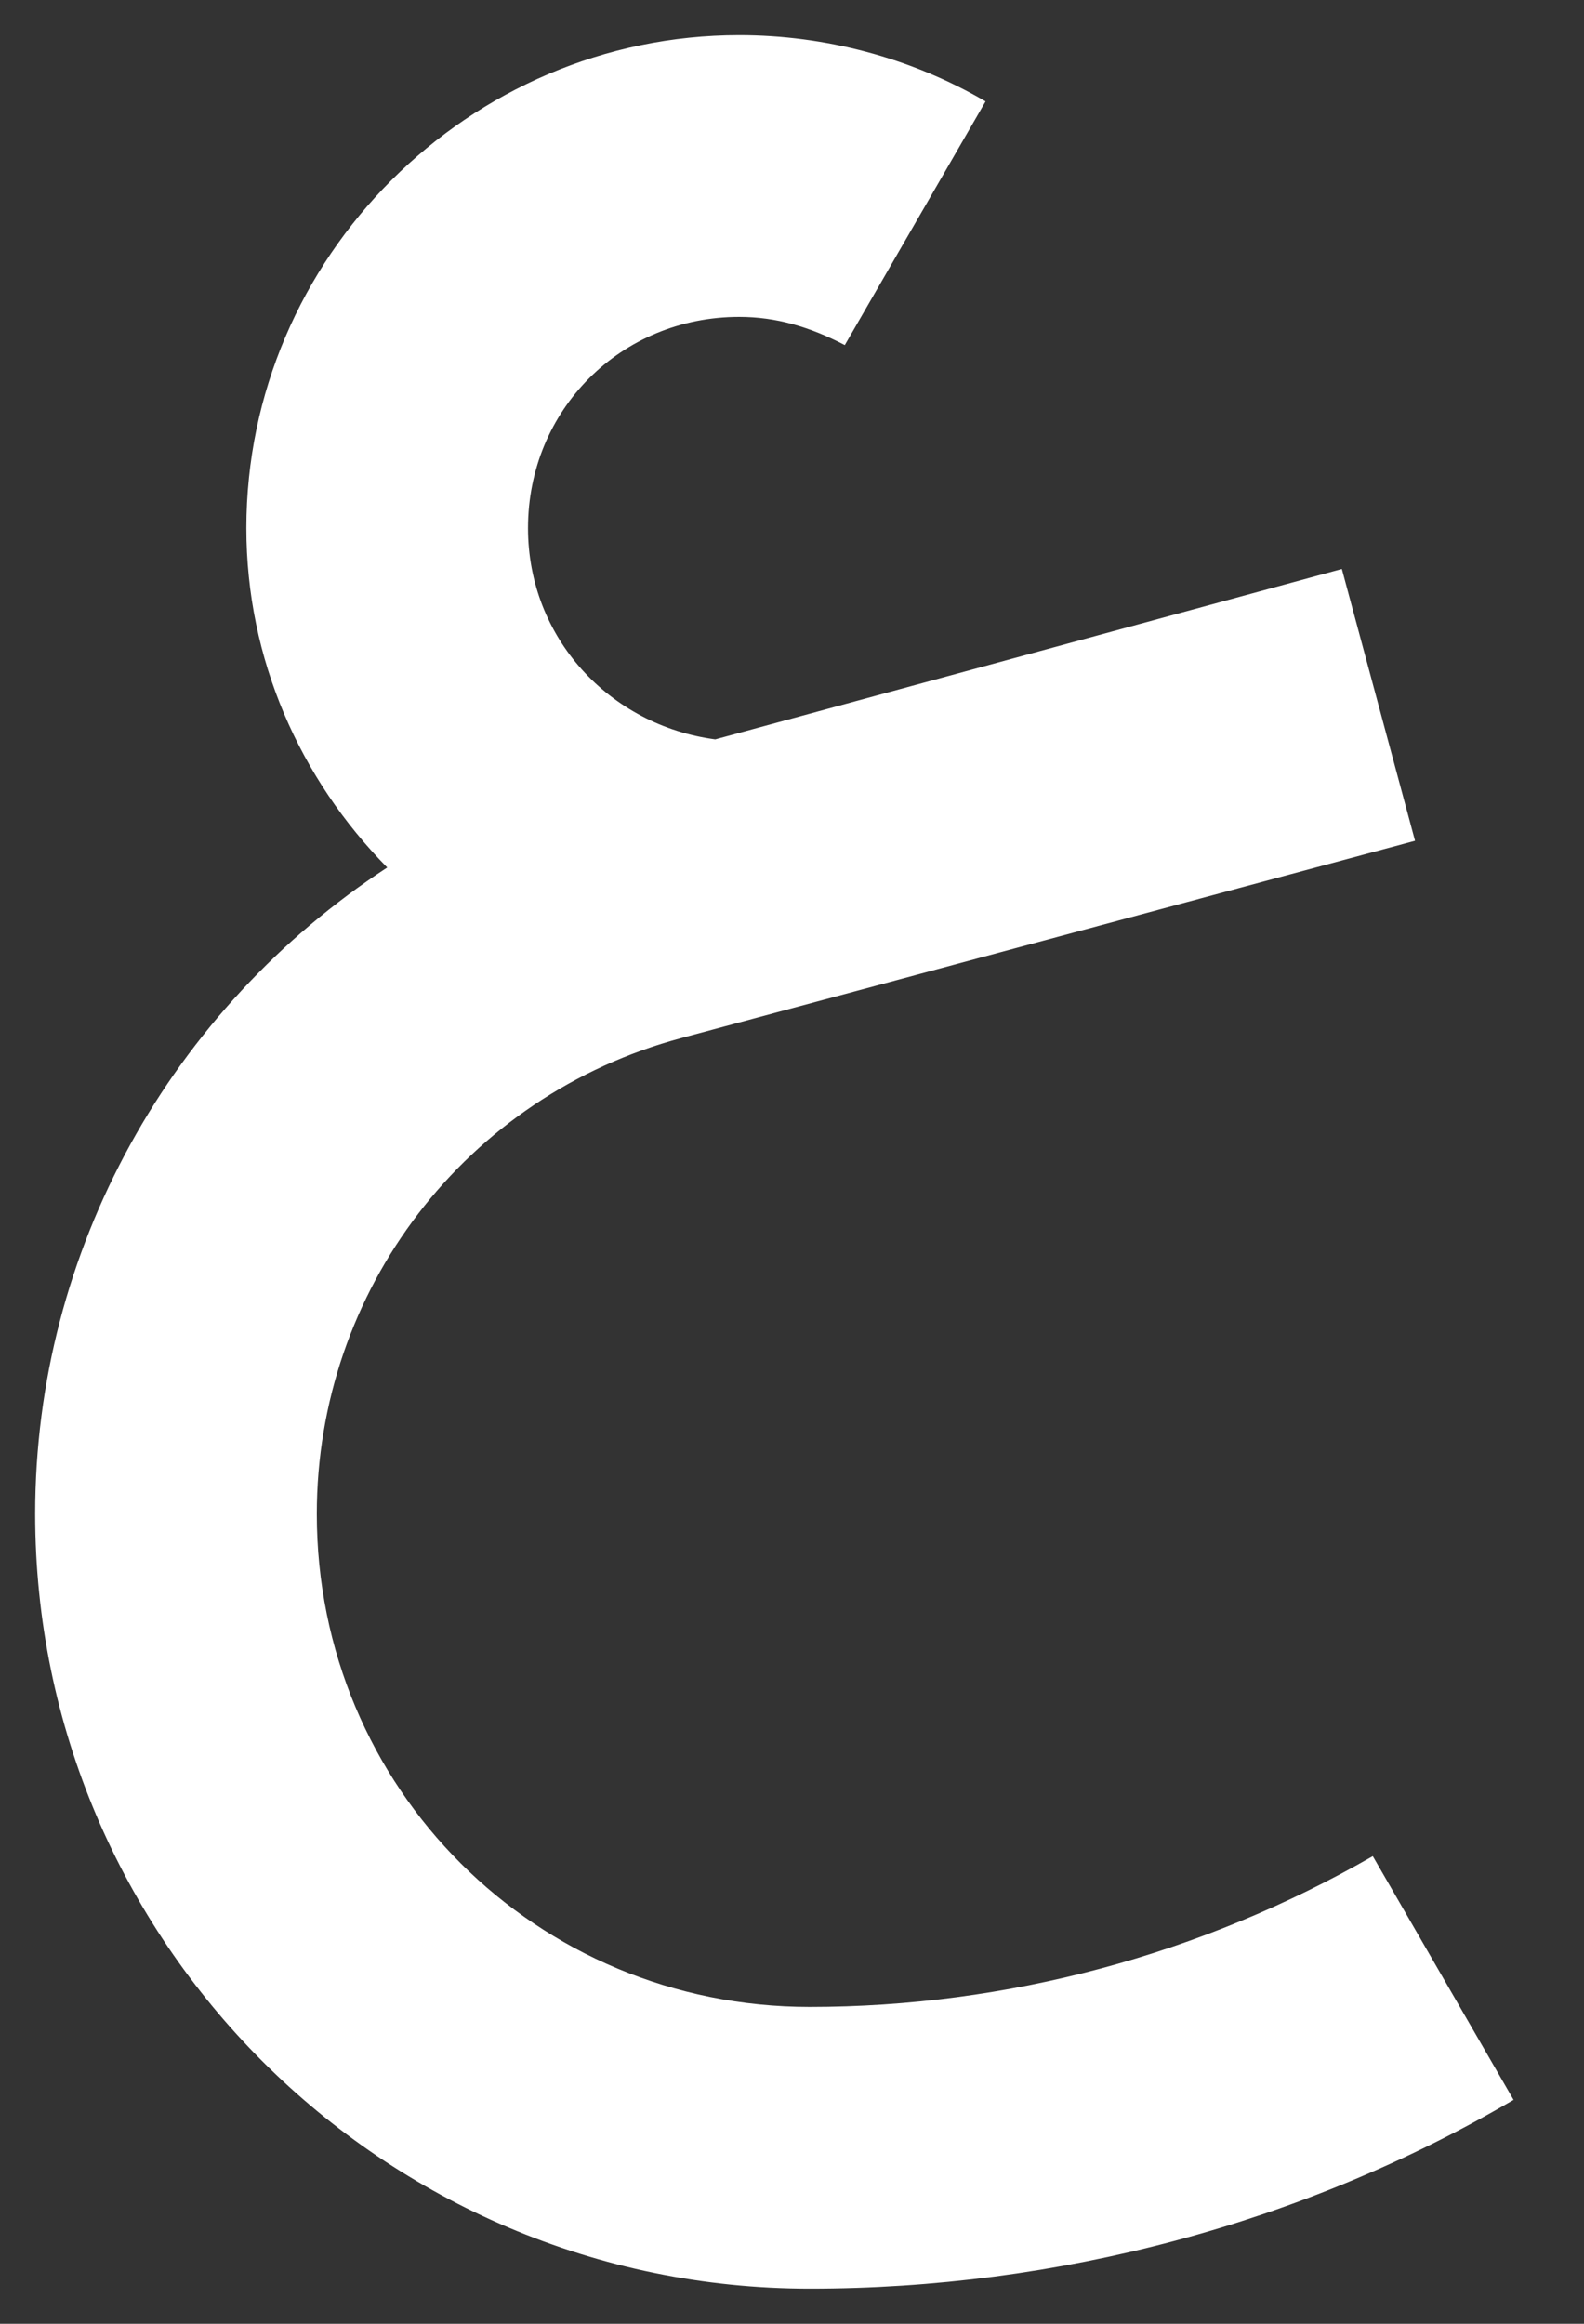
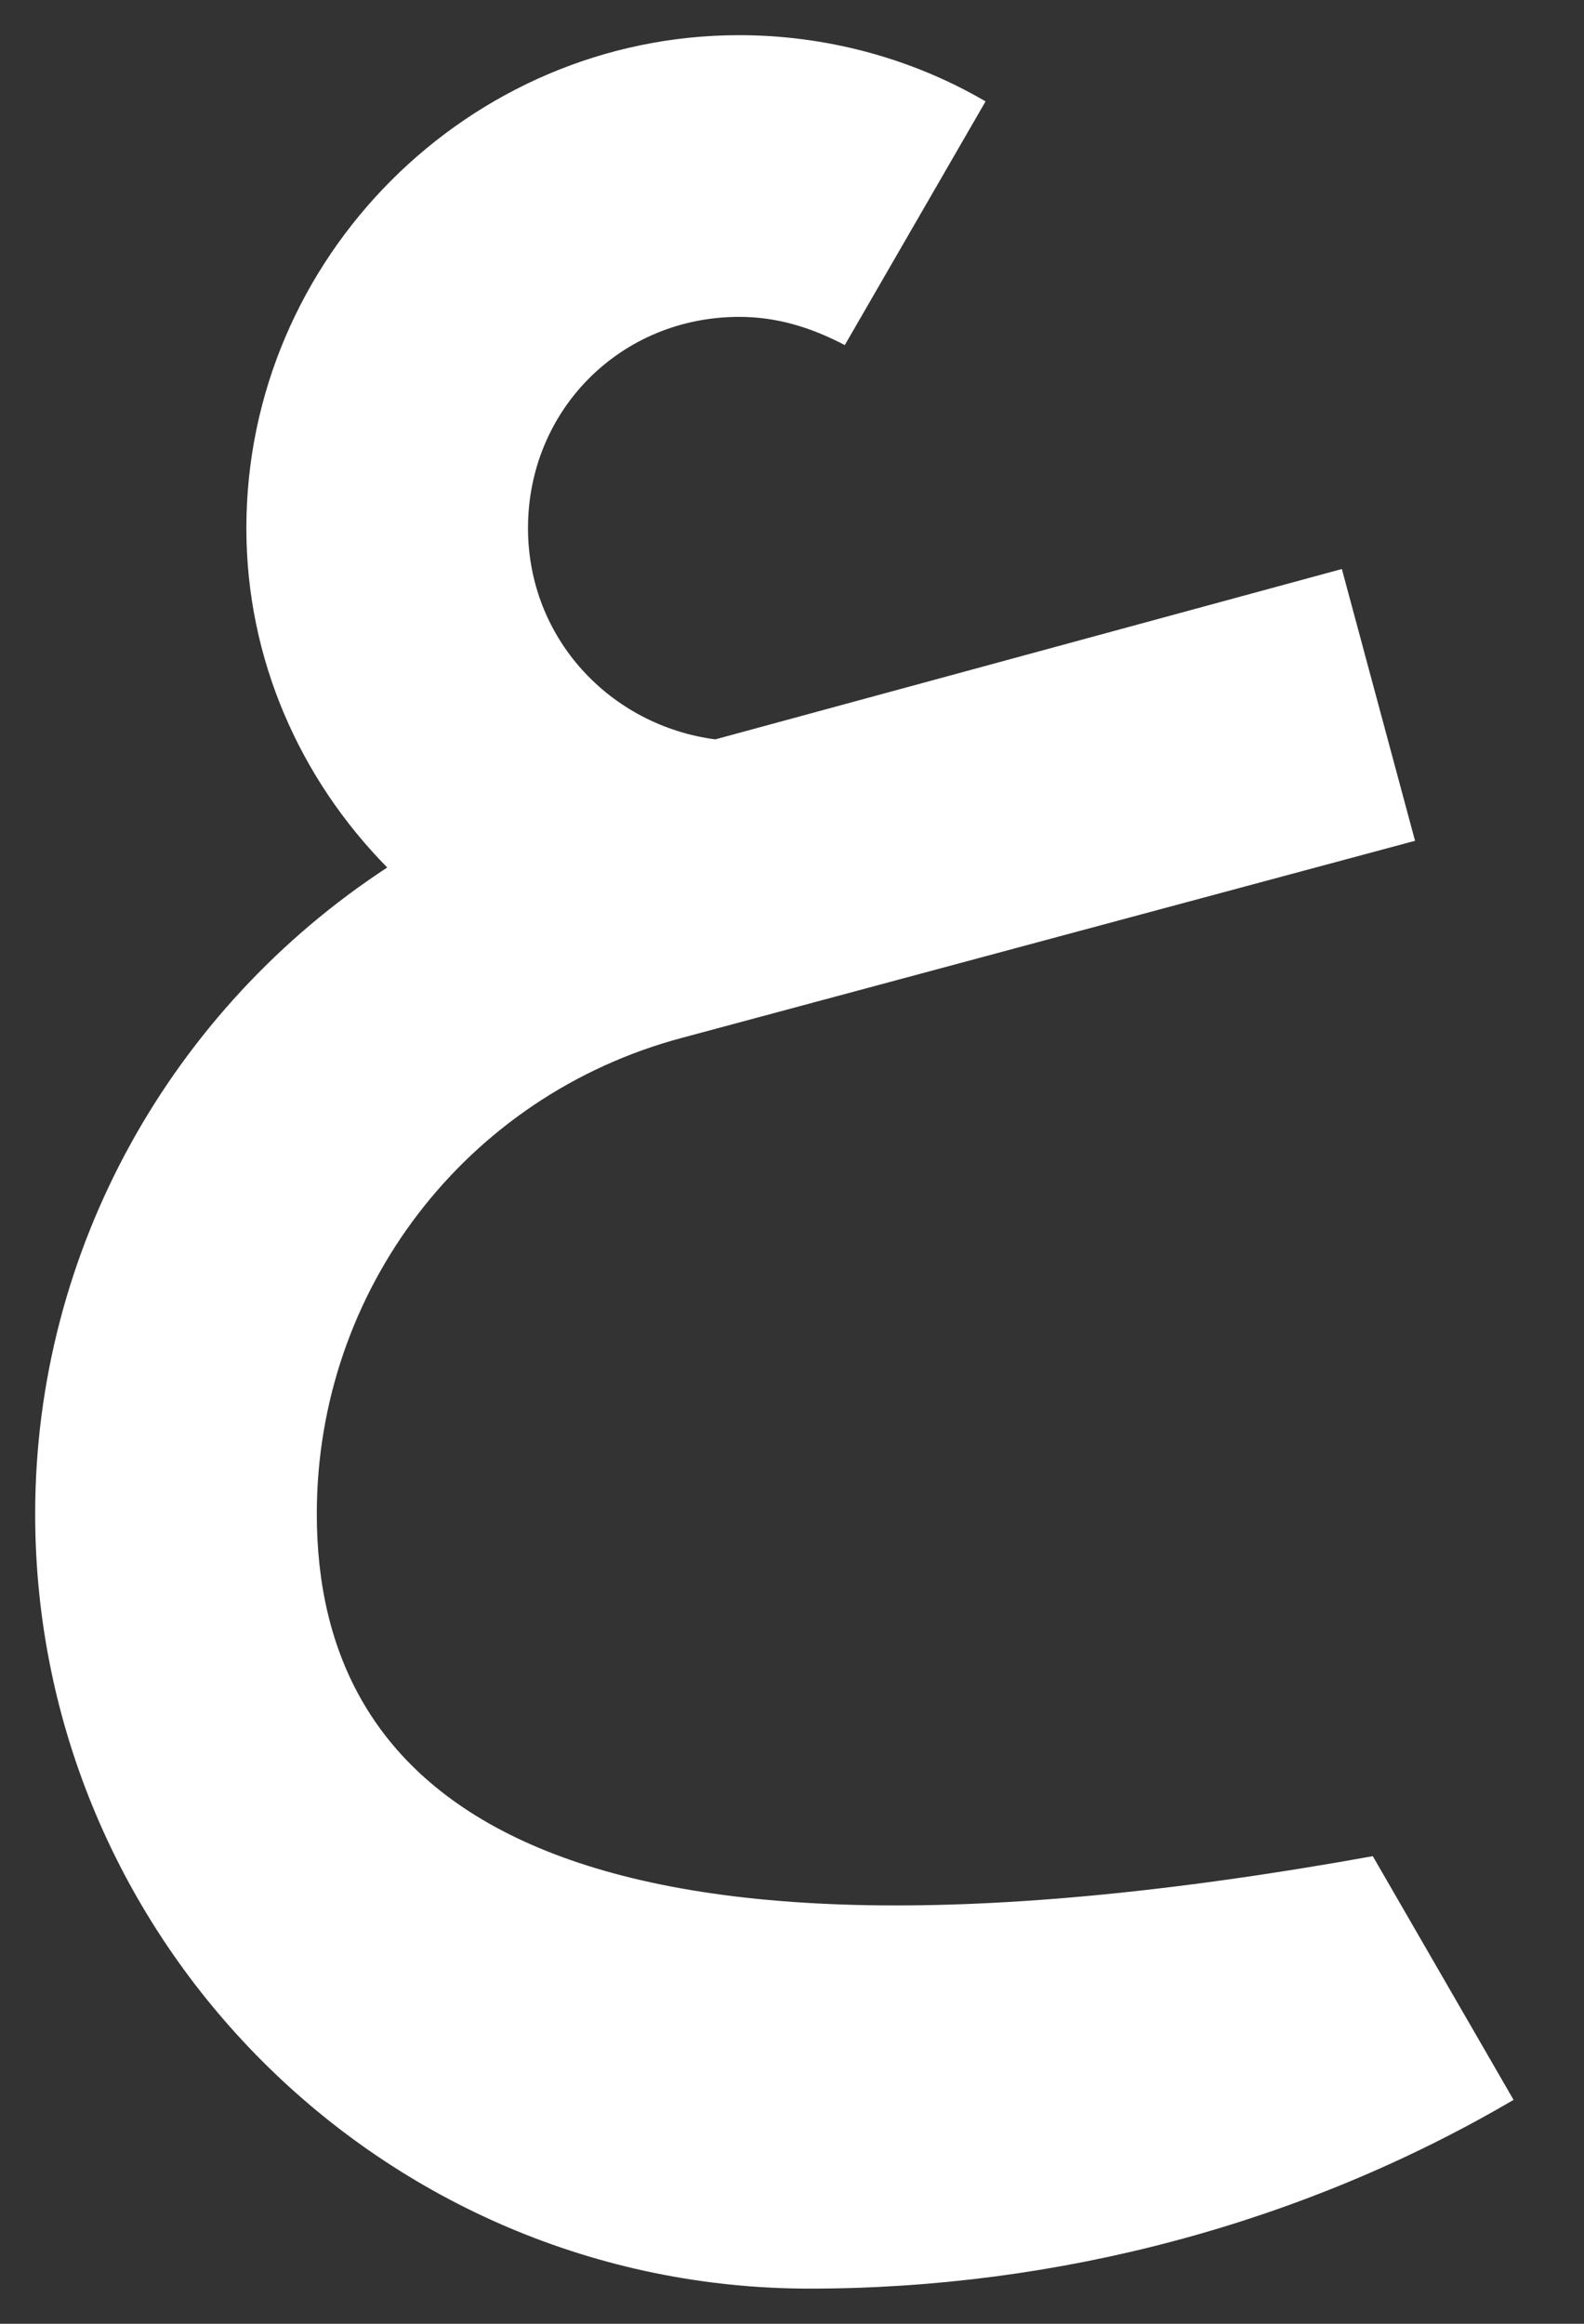
<svg xmlns="http://www.w3.org/2000/svg" width="15" height="22" viewBox="0 0 15 22" fill="none">
  <rect x="0" y="0" width="15" height="22" fill="#333333" stroke="none" />
-   <path d="M7 0.333C4.44 0.333 2.333 2.44 2.333 5C2.333 6.24 2.84 7.373 3.667 8.213C1.627 9.547 0.333 11.827 0.333 14.333C0.333 18.373 3.627 21.667 7.667 21.667C10.013 21.667 12.333 21.053 14.333 19.88L13 17.573C11.373 18.507 9.533 19 7.667 19C5.08 19 3 16.933 3 14.333C3 12.213 4.413 10.373 6.453 9.827L13.4 7.96L12.707 5.387L6.773 7C5.773 6.867 5 6.04 5 5C5 3.88 5.88 3 7 3C7.347 3 7.667 3.093 8 3.267L9.333 0.96C8.627 0.547 7.813 0.333 7 0.333Z" fill="white" />
+   <path d="M7 0.333C4.44 0.333 2.333 2.44 2.333 5C2.333 6.24 2.84 7.373 3.667 8.213C1.627 9.547 0.333 11.827 0.333 14.333C0.333 18.373 3.627 21.667 7.667 21.667C10.013 21.667 12.333 21.053 14.333 19.88L13 17.573C5.08 19 3 16.933 3 14.333C3 12.213 4.413 10.373 6.453 9.827L13.4 7.96L12.707 5.387L6.773 7C5.773 6.867 5 6.04 5 5C5 3.88 5.88 3 7 3C7.347 3 7.667 3.093 8 3.267L9.333 0.96C8.627 0.547 7.813 0.333 7 0.333Z" fill="white" />
</svg>